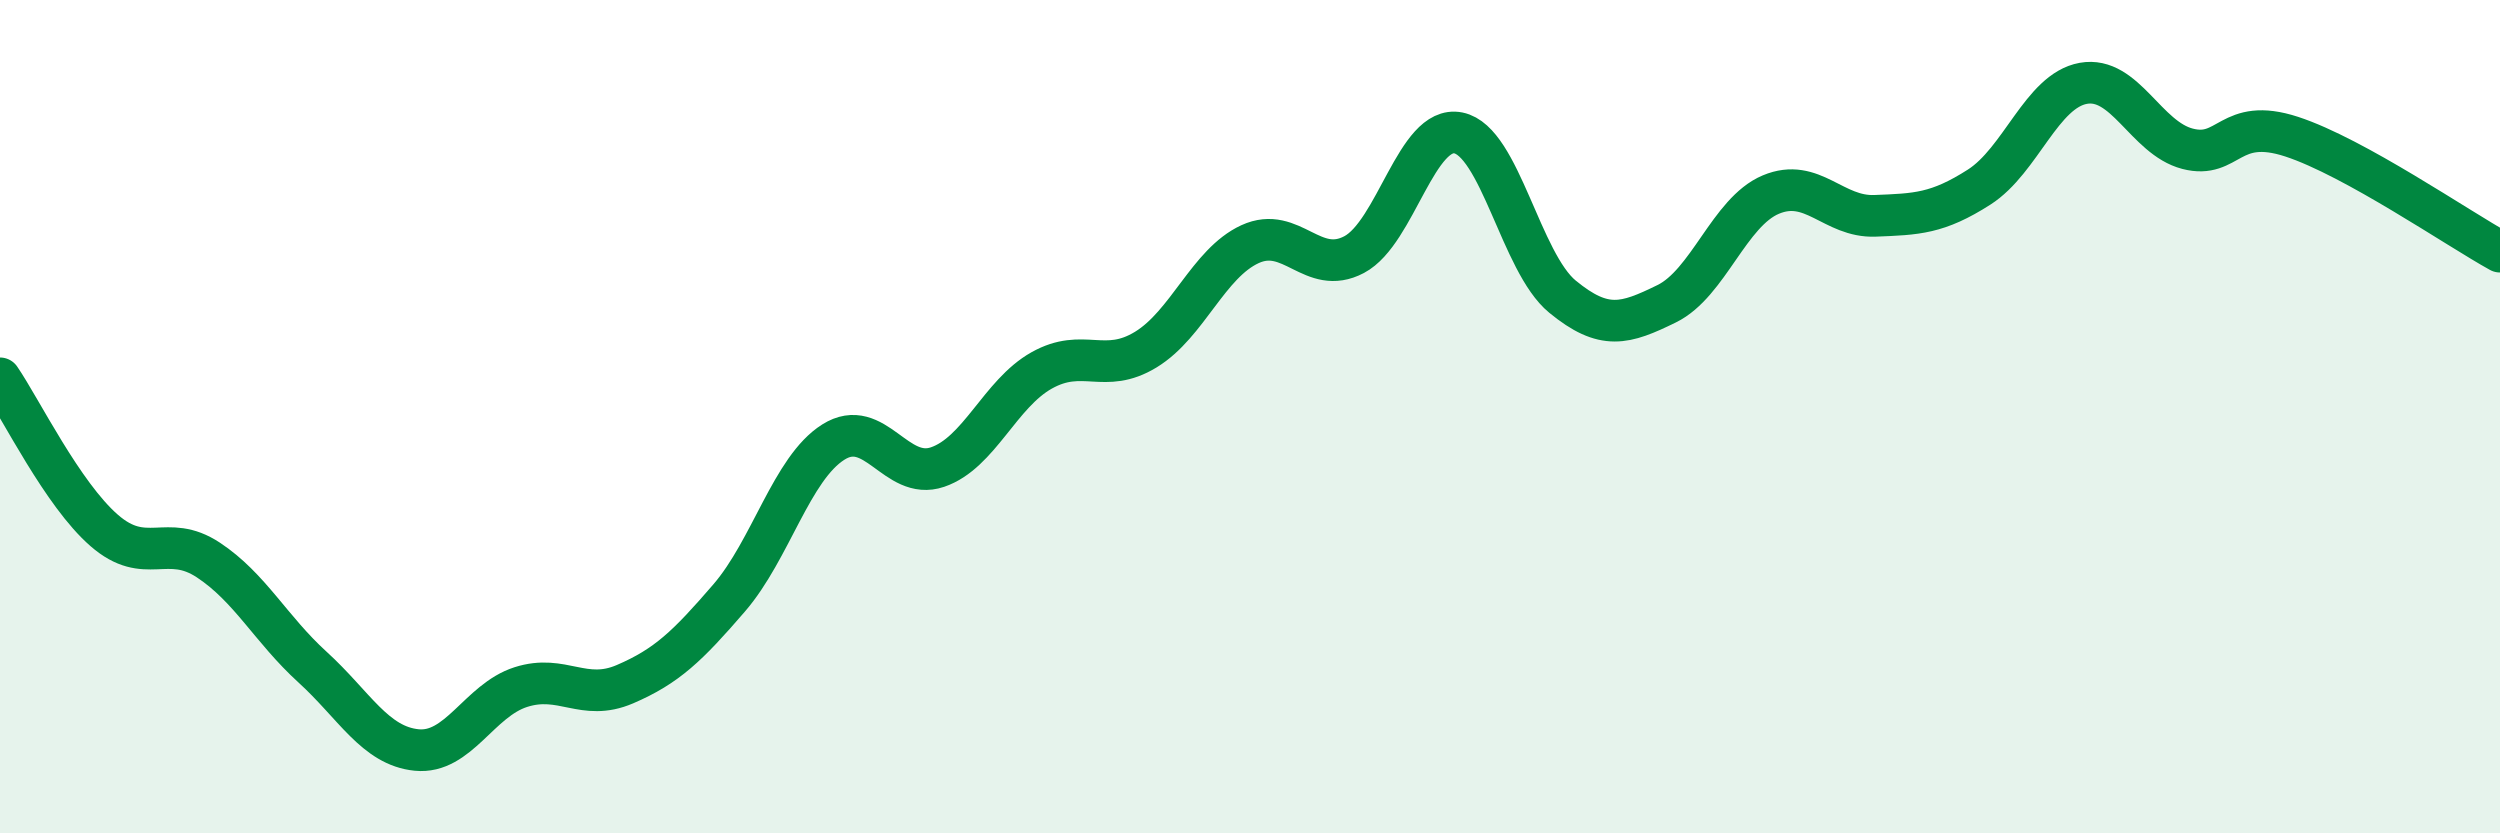
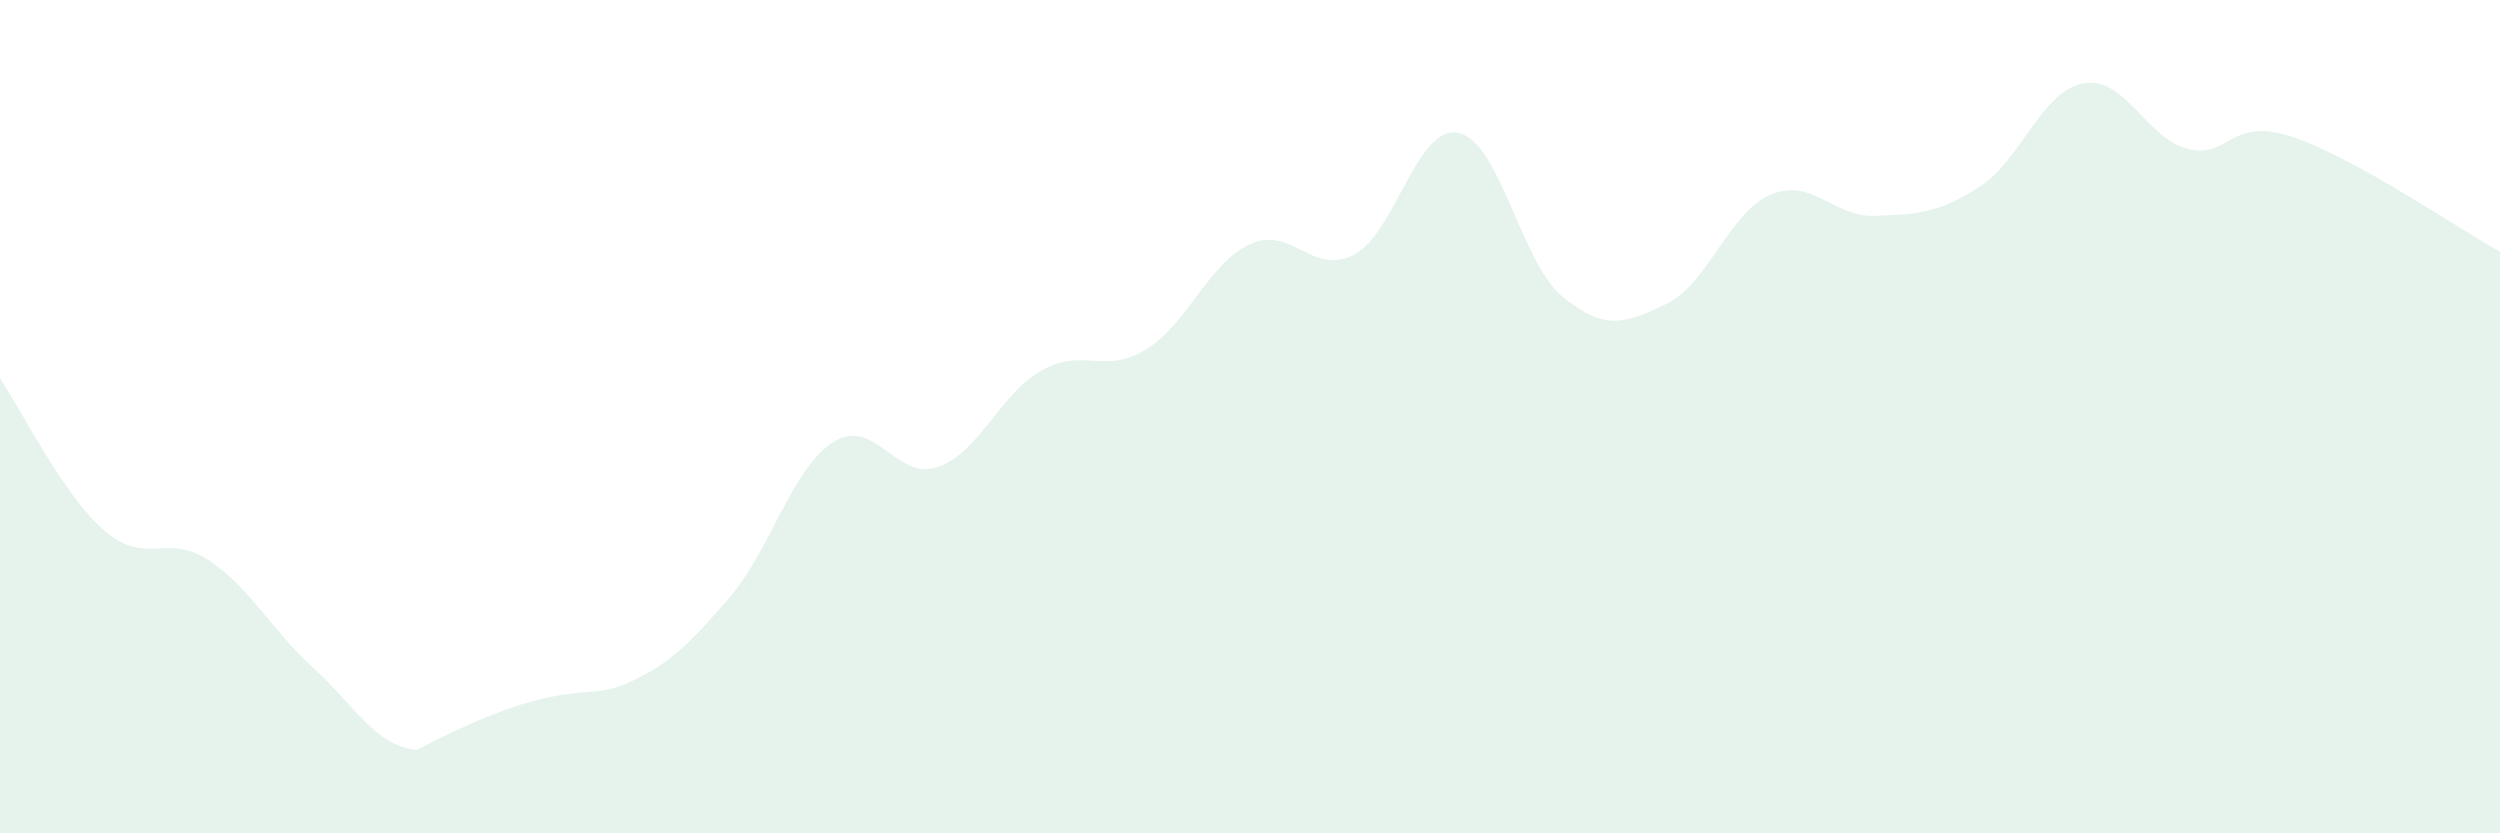
<svg xmlns="http://www.w3.org/2000/svg" width="60" height="20" viewBox="0 0 60 20">
-   <path d="M 0,9.08 C 0.5,9.81 1.5,11.86 2.5,12.73 C 3.5,13.6 4,12.78 5,13.44 C 6,14.1 6.5,15.1 7.5,16.01 C 8.5,16.92 9,17.9 10,18 C 11,18.1 11.5,16.81 12.5,16.49 C 13.5,16.17 14,16.85 15,16.42 C 16,15.99 16.5,15.51 17.5,14.35 C 18.5,13.19 19,11.24 20,10.61 C 21,9.98 21.5,11.55 22.5,11.21 C 23.5,10.87 24,9.45 25,8.89 C 26,8.33 26.5,9 27.5,8.39 C 28.5,7.78 29,6.32 30,5.86 C 31,5.4 31.5,6.64 32.5,6.11 C 33.5,5.58 34,2.99 35,3.19 C 36,3.39 36.5,6.3 37.5,7.12 C 38.5,7.94 39,7.78 40,7.29 C 41,6.8 41.5,5.09 42.5,4.67 C 43.5,4.25 44,5.22 45,5.18 C 46,5.14 46.5,5.13 47.5,4.49 C 48.5,3.85 49,2.18 50,2 C 51,1.82 51.5,3.31 52.5,3.57 C 53.5,3.83 53.5,2.79 55,3.28 C 56.5,3.77 59,5.49 60,6.04L60 20L0 20Z" fill="#008740" opacity="0.1" stroke-linecap="round" stroke-linejoin="round" />
-   <path d="M 0,9.08 C 0.5,9.81 1.5,11.86 2.5,12.73 C 3.5,13.6 4,12.78 5,13.44 C 6,14.1 6.5,15.1 7.5,16.01 C 8.5,16.92 9,17.9 10,18 C 11,18.1 11.5,16.81 12.5,16.49 C 13.5,16.17 14,16.85 15,16.42 C 16,15.99 16.5,15.51 17.5,14.35 C 18.5,13.19 19,11.24 20,10.61 C 21,9.98 21.5,11.55 22.5,11.21 C 23.5,10.87 24,9.45 25,8.89 C 26,8.33 26.5,9 27.5,8.39 C 28.5,7.78 29,6.32 30,5.86 C 31,5.4 31.5,6.64 32.5,6.11 C 33.5,5.58 34,2.99 35,3.19 C 36,3.39 36.5,6.3 37.5,7.12 C 38.5,7.94 39,7.78 40,7.29 C 41,6.8 41.5,5.09 42.5,4.67 C 43.5,4.25 44,5.22 45,5.18 C 46,5.14 46.5,5.13 47.5,4.49 C 48.5,3.85 49,2.18 50,2 C 51,1.82 51.5,3.31 52.5,3.57 C 53.5,3.83 53.5,2.79 55,3.28 C 56.5,3.77 59,5.49 60,6.04" stroke="#008740" stroke-width="1" fill="none" stroke-linecap="round" stroke-linejoin="round" />
+   <path d="M 0,9.08 C 0.5,9.81 1.5,11.86 2.5,12.73 C 3.5,13.6 4,12.78 5,13.44 C 6,14.1 6.5,15.1 7.5,16.01 C 8.5,16.92 9,17.9 10,18 C 13.5,16.17 14,16.85 15,16.42 C 16,15.99 16.5,15.51 17.5,14.35 C 18.5,13.19 19,11.24 20,10.61 C 21,9.98 21.5,11.55 22.5,11.21 C 23.5,10.87 24,9.45 25,8.89 C 26,8.33 26.5,9 27.5,8.39 C 28.5,7.78 29,6.32 30,5.86 C 31,5.4 31.5,6.64 32.5,6.11 C 33.5,5.58 34,2.99 35,3.19 C 36,3.39 36.5,6.3 37.5,7.12 C 38.5,7.94 39,7.78 40,7.29 C 41,6.8 41.5,5.09 42.5,4.67 C 43.5,4.25 44,5.22 45,5.18 C 46,5.14 46.5,5.13 47.5,4.49 C 48.5,3.85 49,2.18 50,2 C 51,1.82 51.5,3.31 52.5,3.57 C 53.5,3.83 53.5,2.79 55,3.28 C 56.5,3.77 59,5.49 60,6.04L60 20L0 20Z" fill="#008740" opacity="0.1" stroke-linecap="round" stroke-linejoin="round" />
</svg>